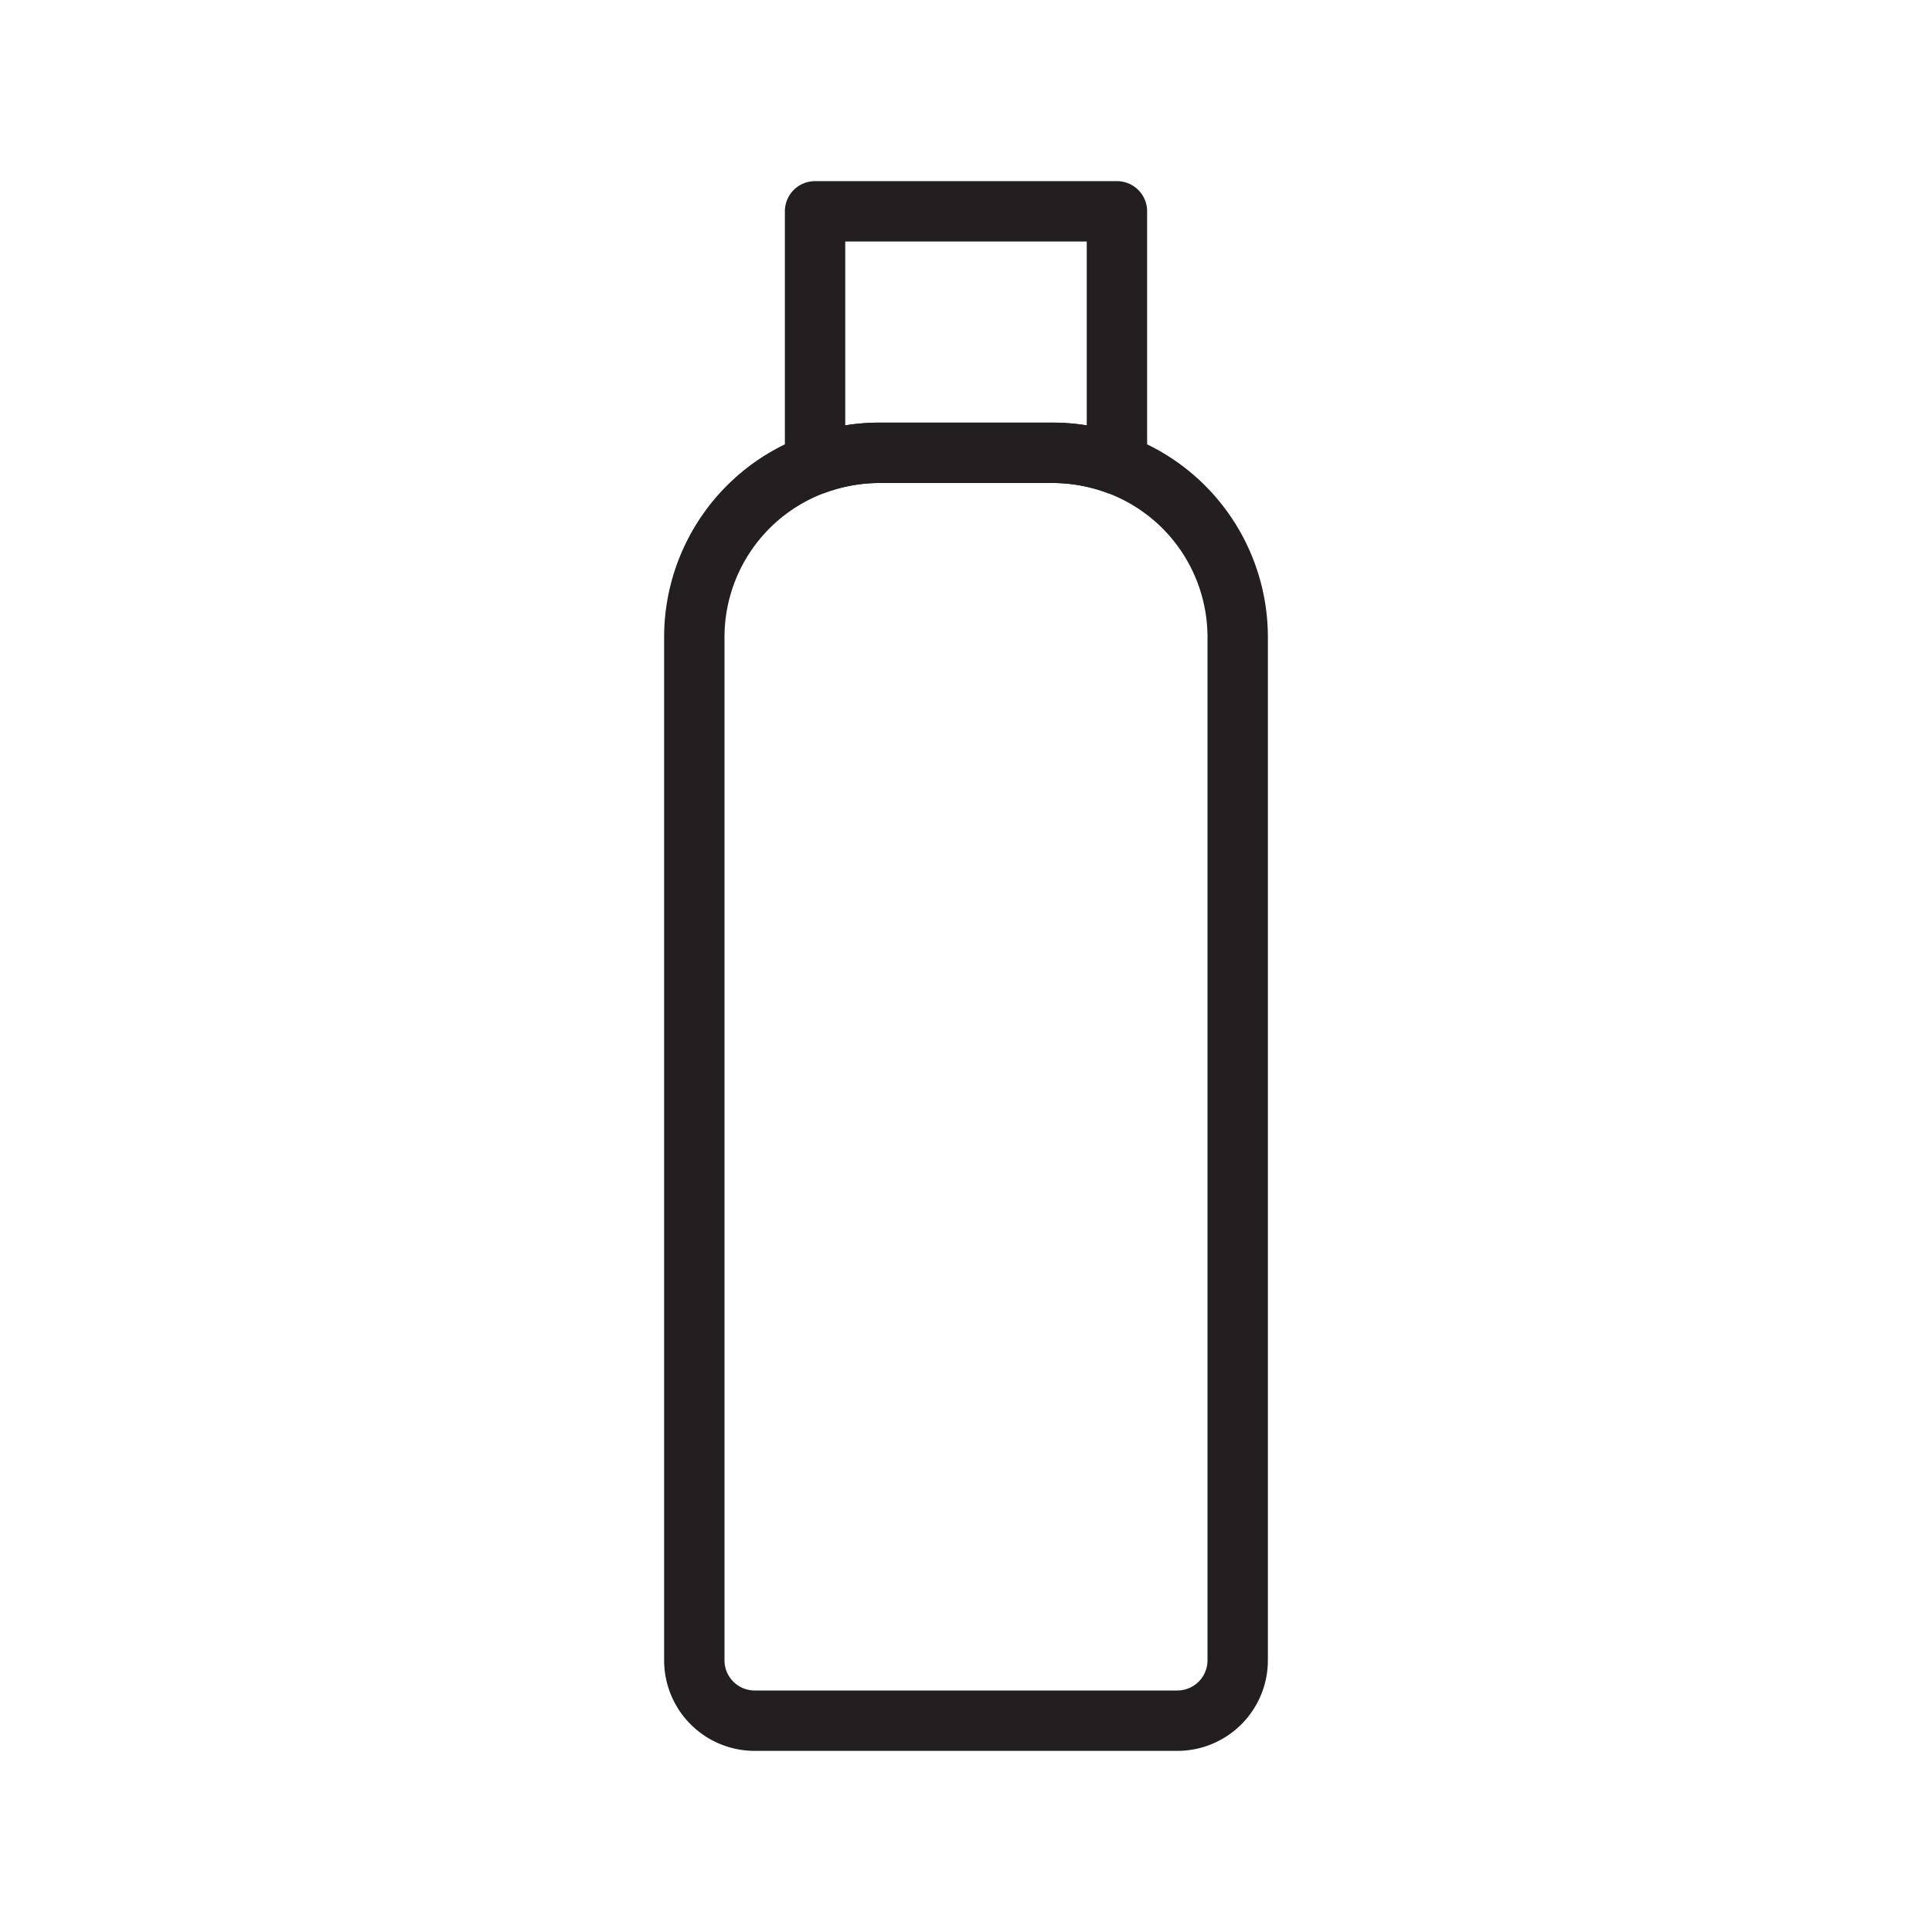
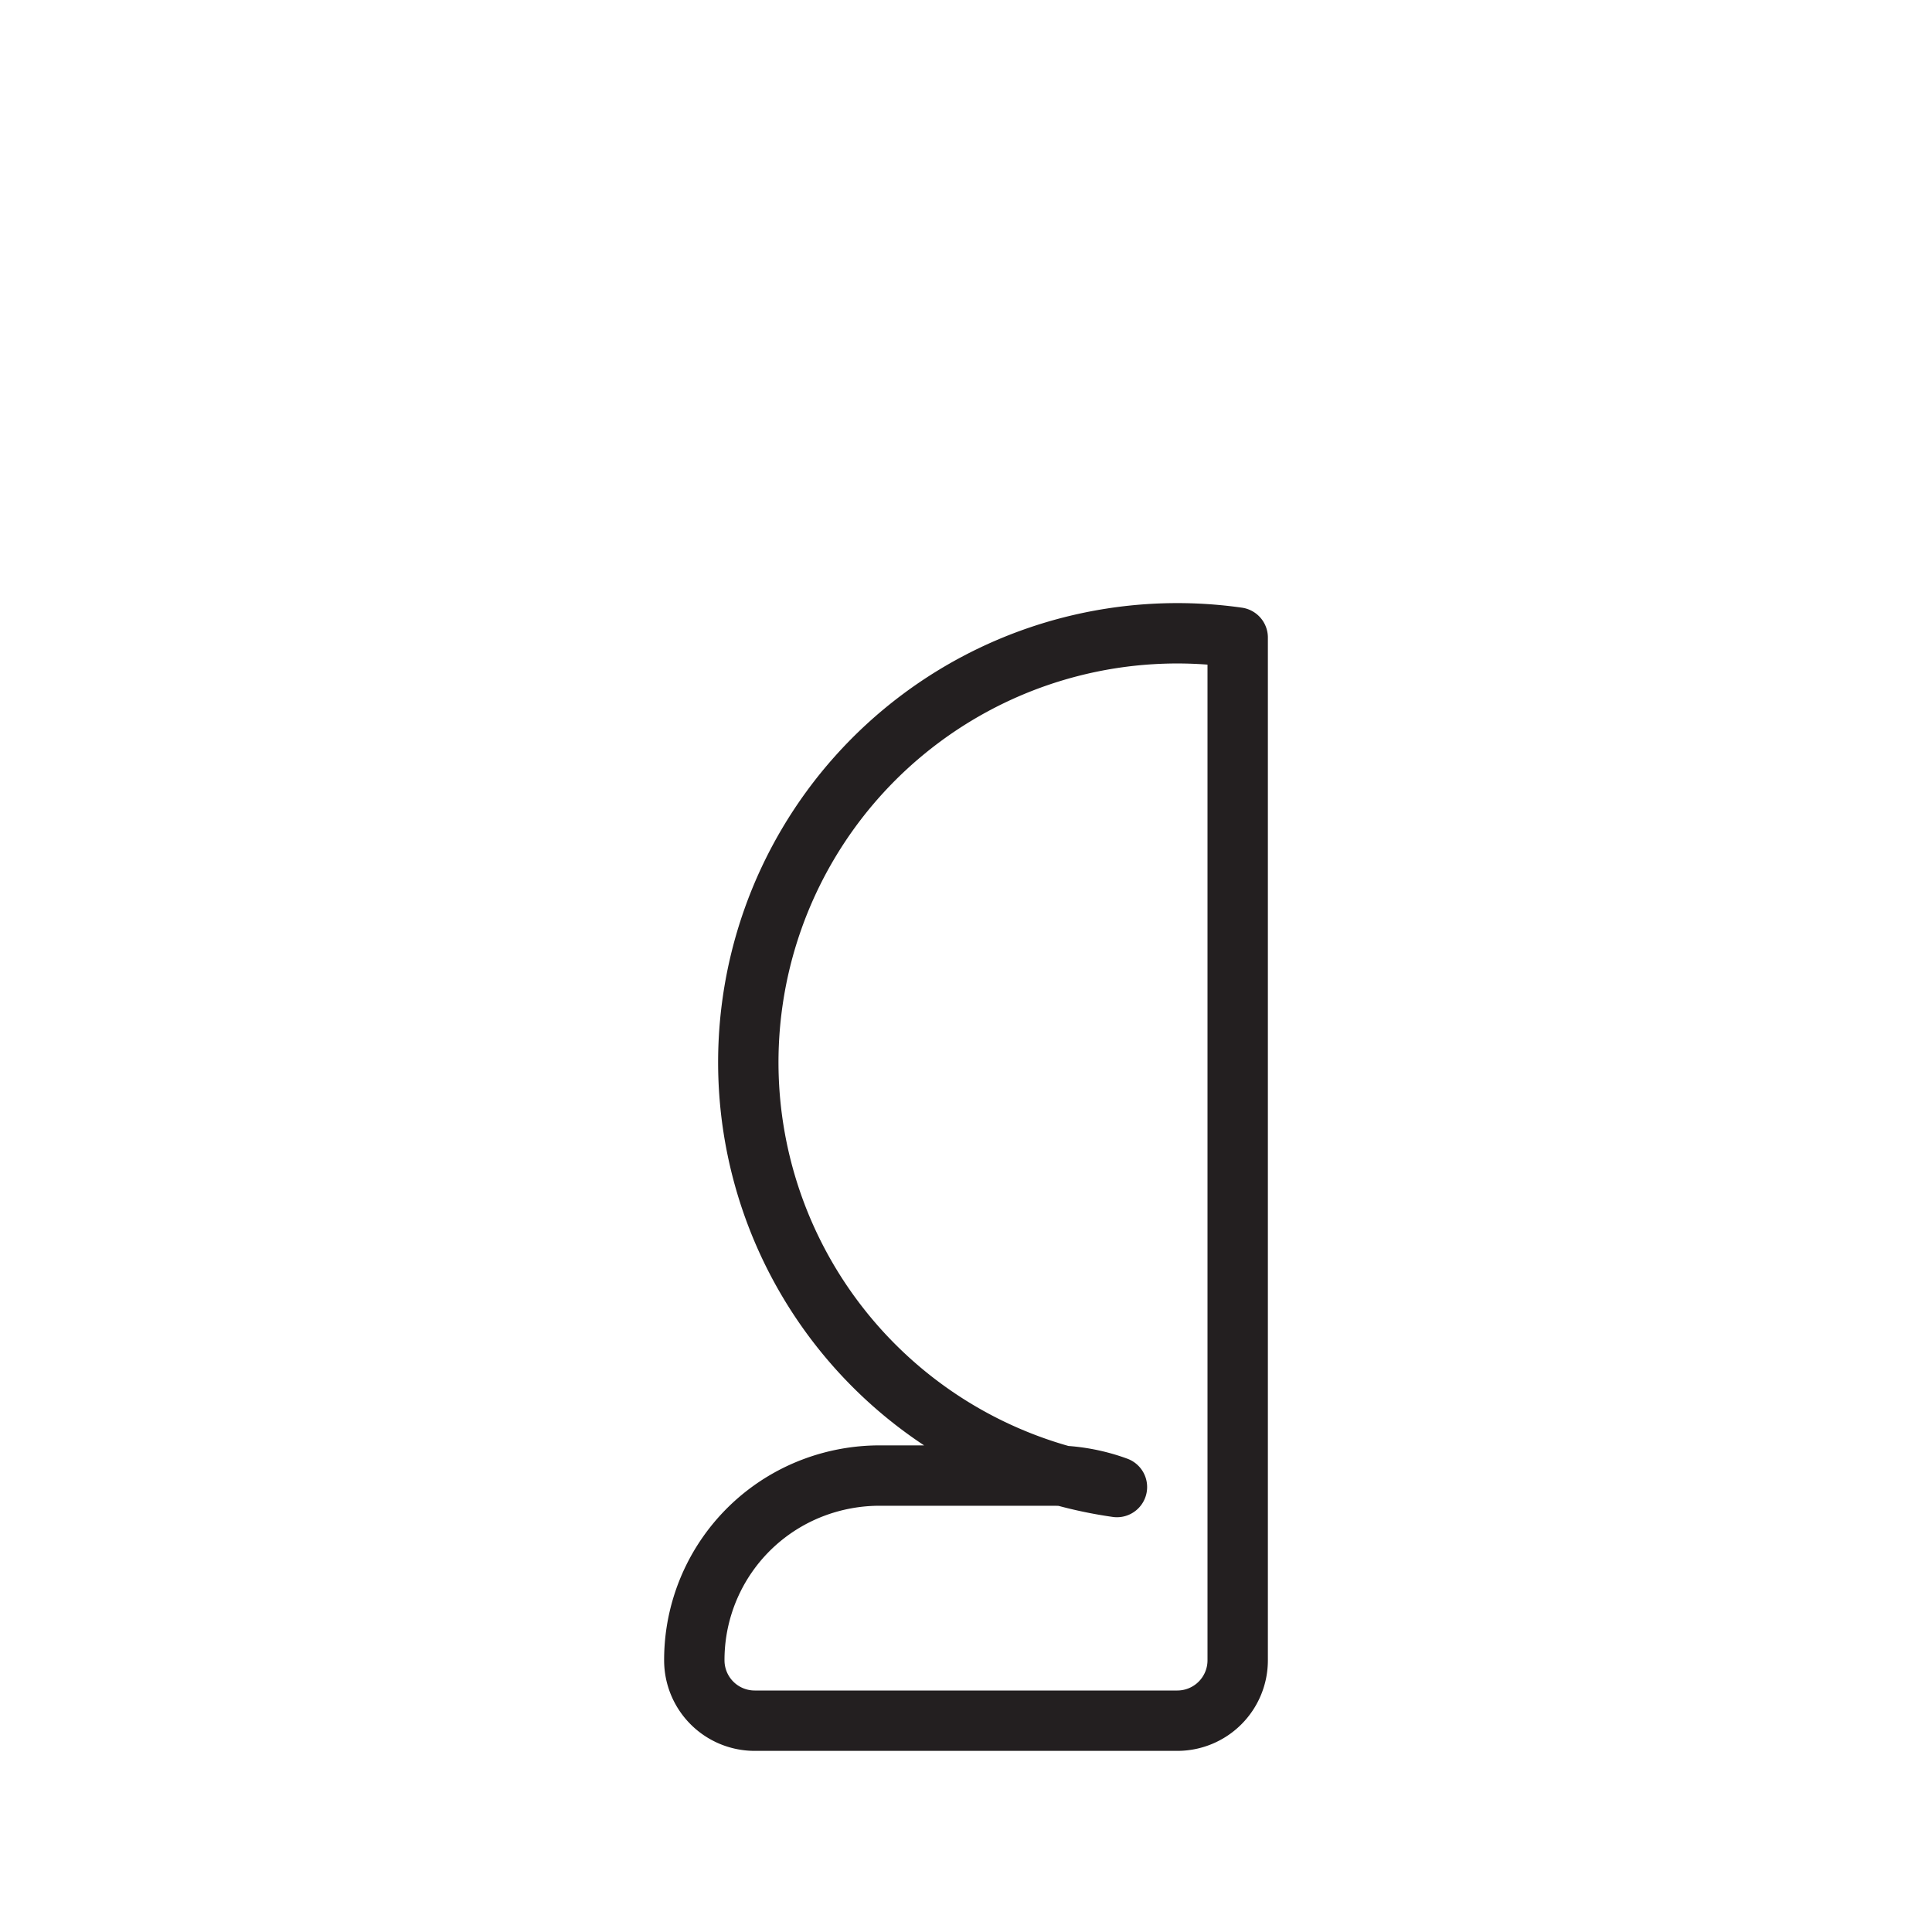
<svg xmlns="http://www.w3.org/2000/svg" width="800px" height="800px" viewBox="0 0 32 32" data-name="Layer 1" id="Layer_1">
  <defs>
    <style>.cls-1{fill:none;stroke:#231f20;stroke-linejoin:round;}</style>
  </defs>
  <title />
-   <path class="cls-1" d="M20.5,10.56V27.5a1,1,0,0,1-1,1h-7a1,1,0,0,1-1-1V10.56a3.05,3.05,0,0,1,2-2.87,3.11,3.11,0,0,1,1.06-.19h2.88a3.11,3.11,0,0,1,1.06.19A3.05,3.05,0,0,1,20.5,10.56Z" />
-   <path class="cls-1" d="M18.5,3.5V7.69a3.11,3.11,0,0,0-1.06-.19H14.56a3.11,3.11,0,0,0-1.06.19V3.5Z" />
+   <path class="cls-1" d="M20.5,10.56V27.5a1,1,0,0,1-1,1h-7a1,1,0,0,1-1-1a3.05,3.05,0,0,1,2-2.87,3.11,3.11,0,0,1,1.06-.19h2.88a3.11,3.11,0,0,1,1.06.19A3.05,3.05,0,0,1,20.5,10.56Z" />
</svg>